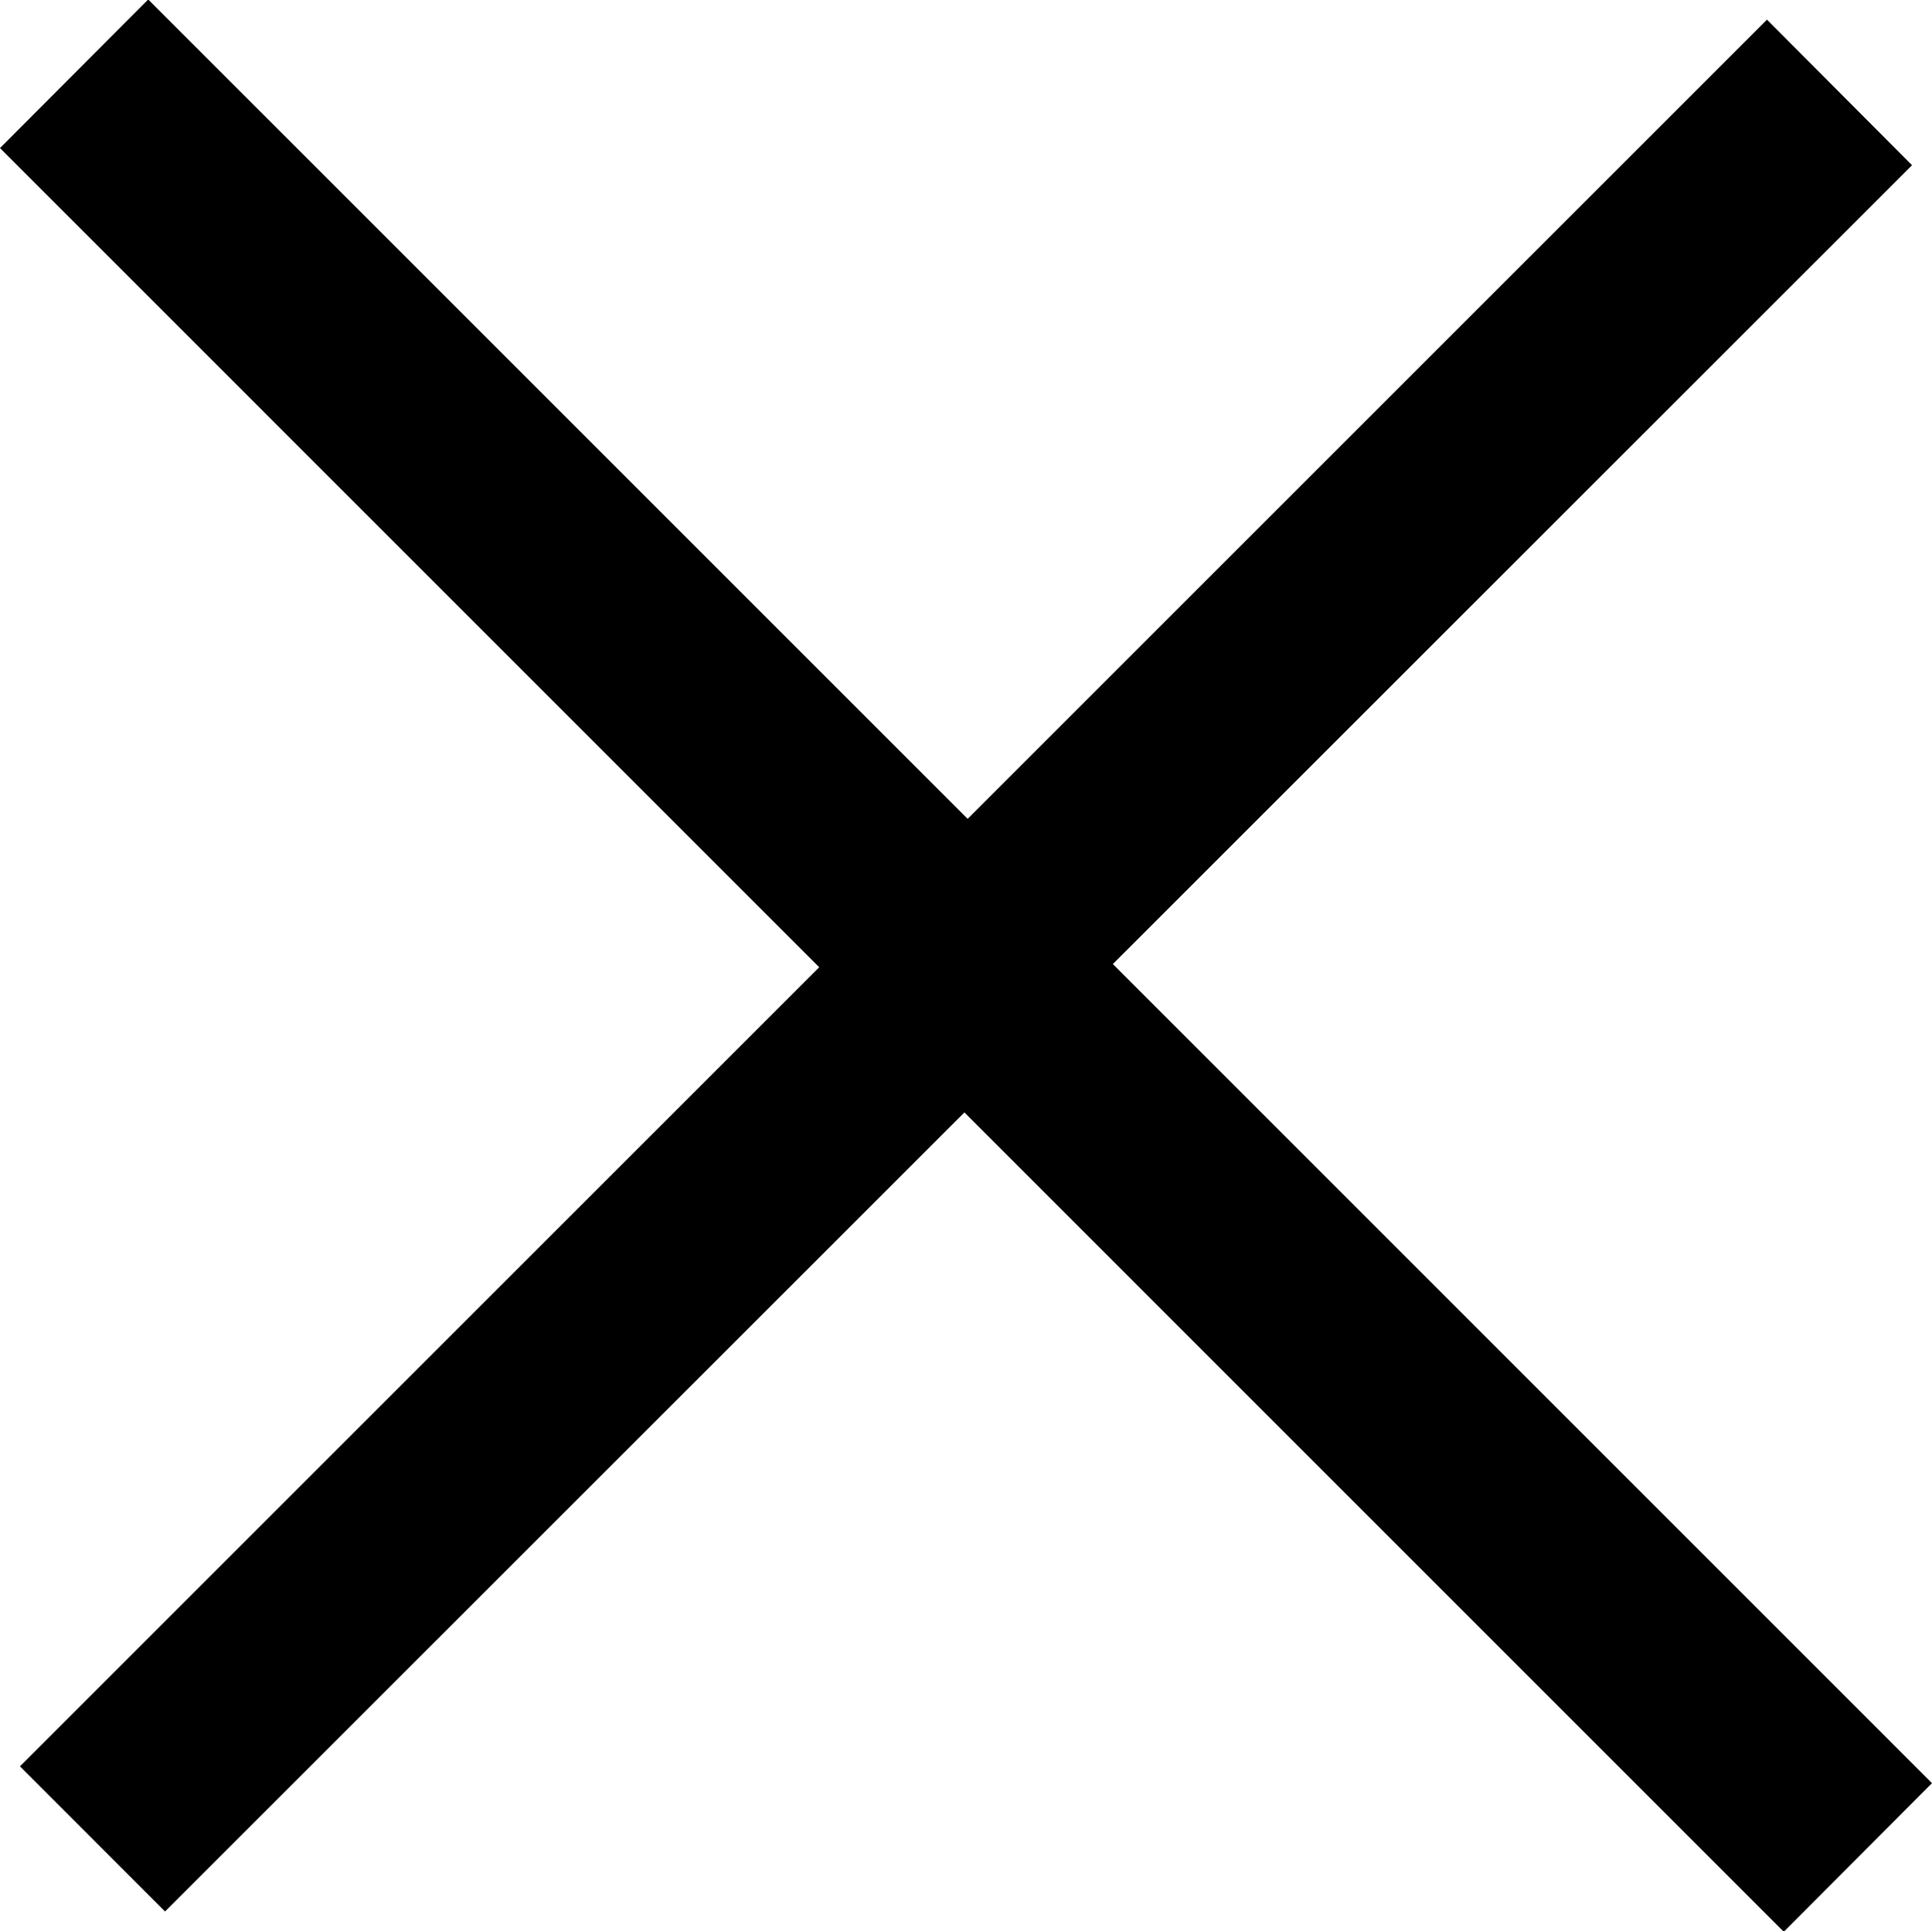
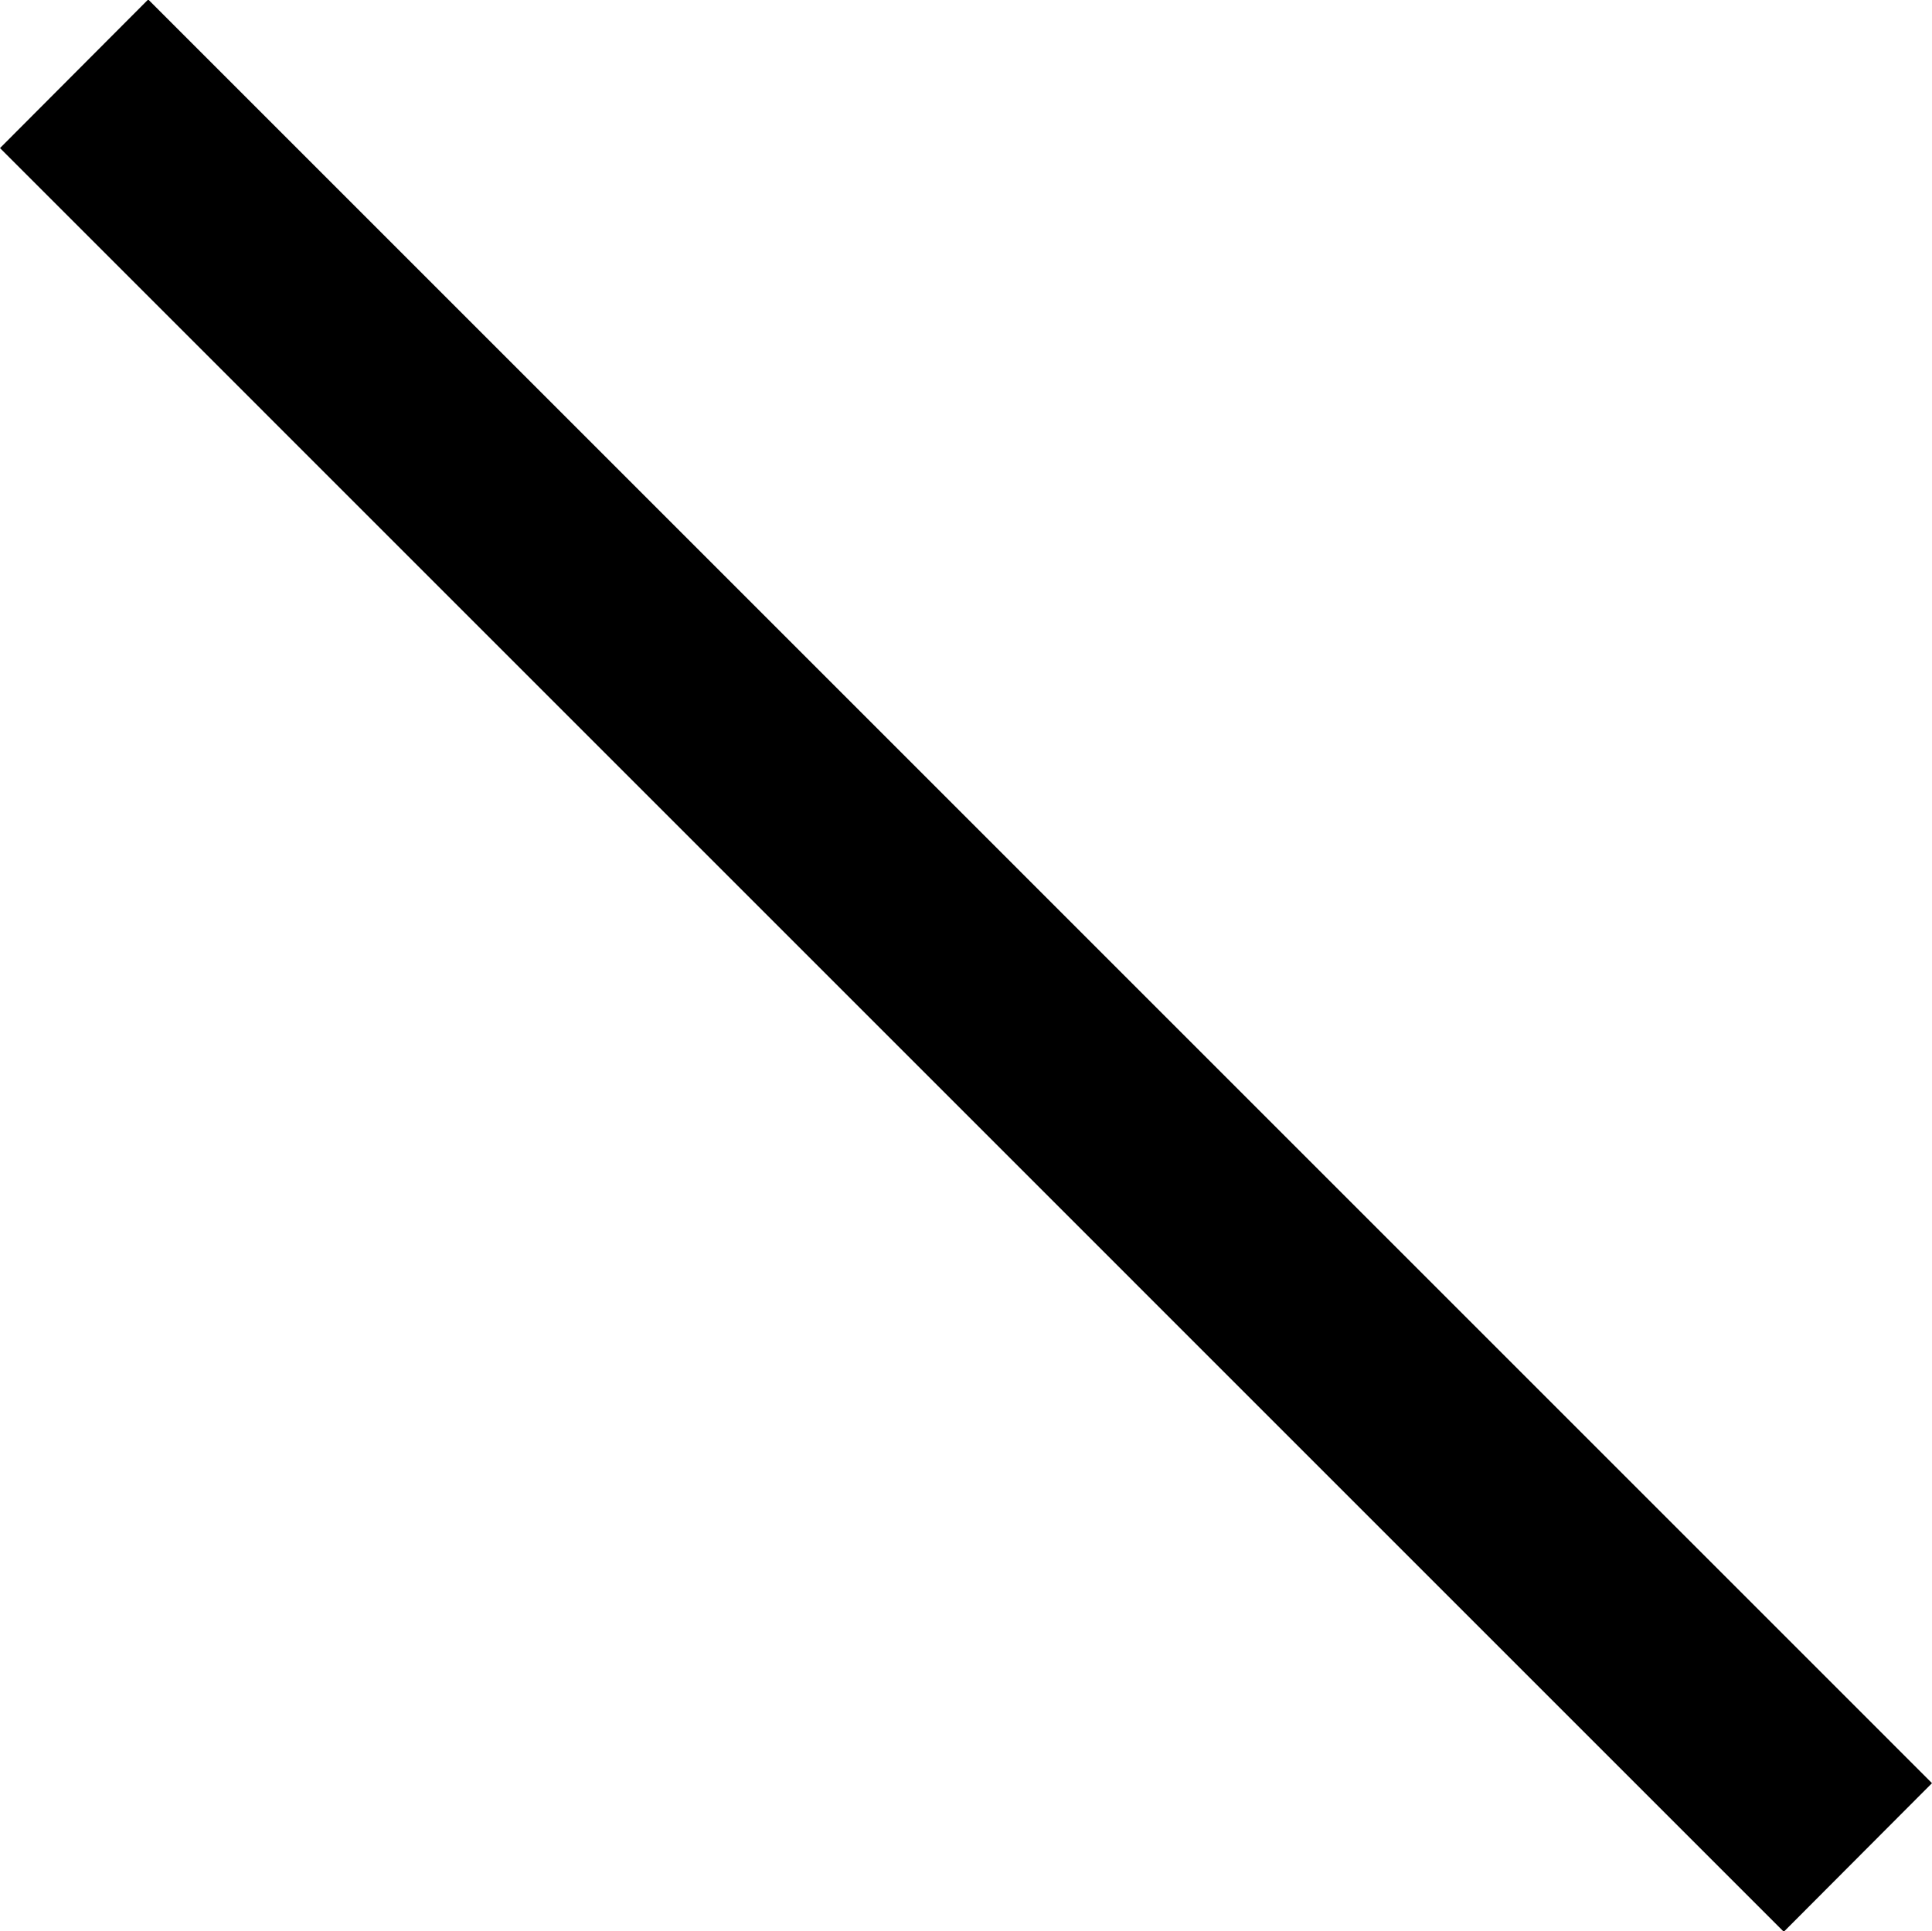
<svg xmlns="http://www.w3.org/2000/svg" id="icon_close.svg" width="18.38" height="18.375" viewBox="0 0 18.38 18.375">
  <defs>
    <style>
      .cls-1 {
        fill-rule: evenodd;
      }
    </style>
  </defs>
  <path id="シェイプ_1" data-name="シェイプ 1" class="cls-1" d="M1145.81,36.222l1.41-1.414,16.97,16.971-1.41,1.414Z" transform="translate(-1145.81 -34.813)" />
-   <path id="シェイプ_1-2" data-name="シェイプ 1" class="cls-1" d="M1162.62,35l1.38,1.385L1147.38,53,1146,51.619Z" transform="translate(-1145.81 -34.813)" />
</svg>